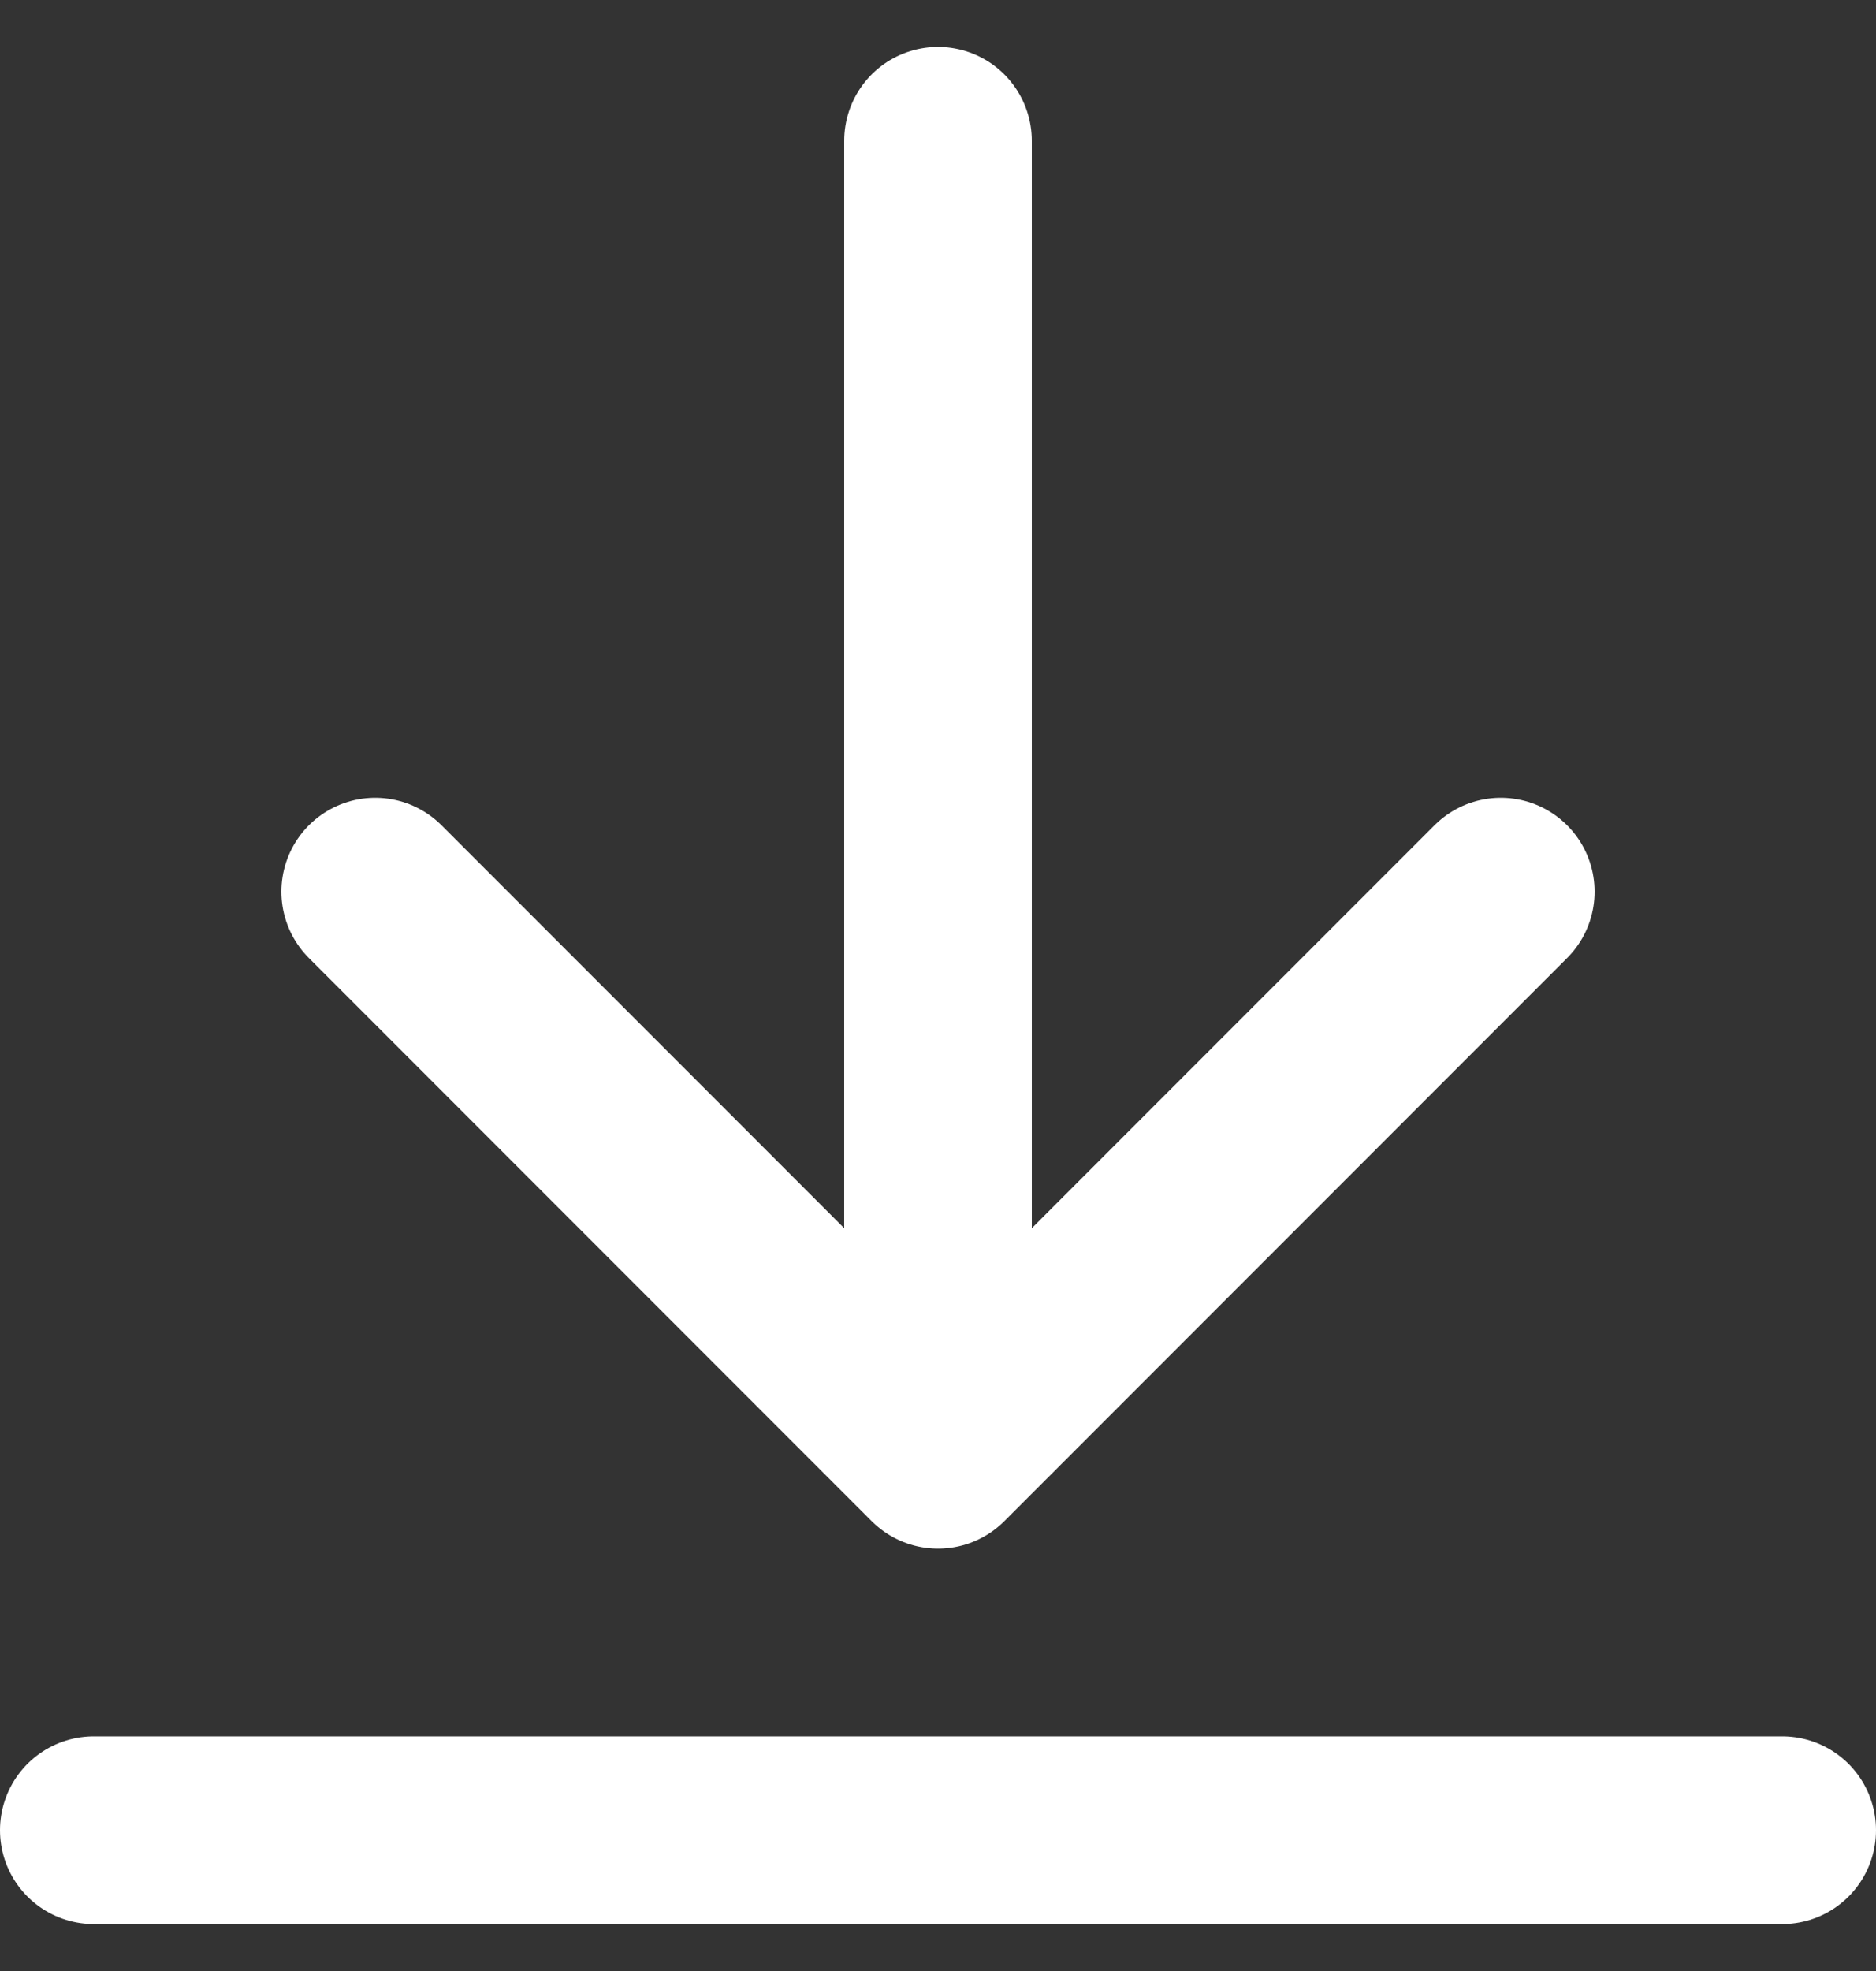
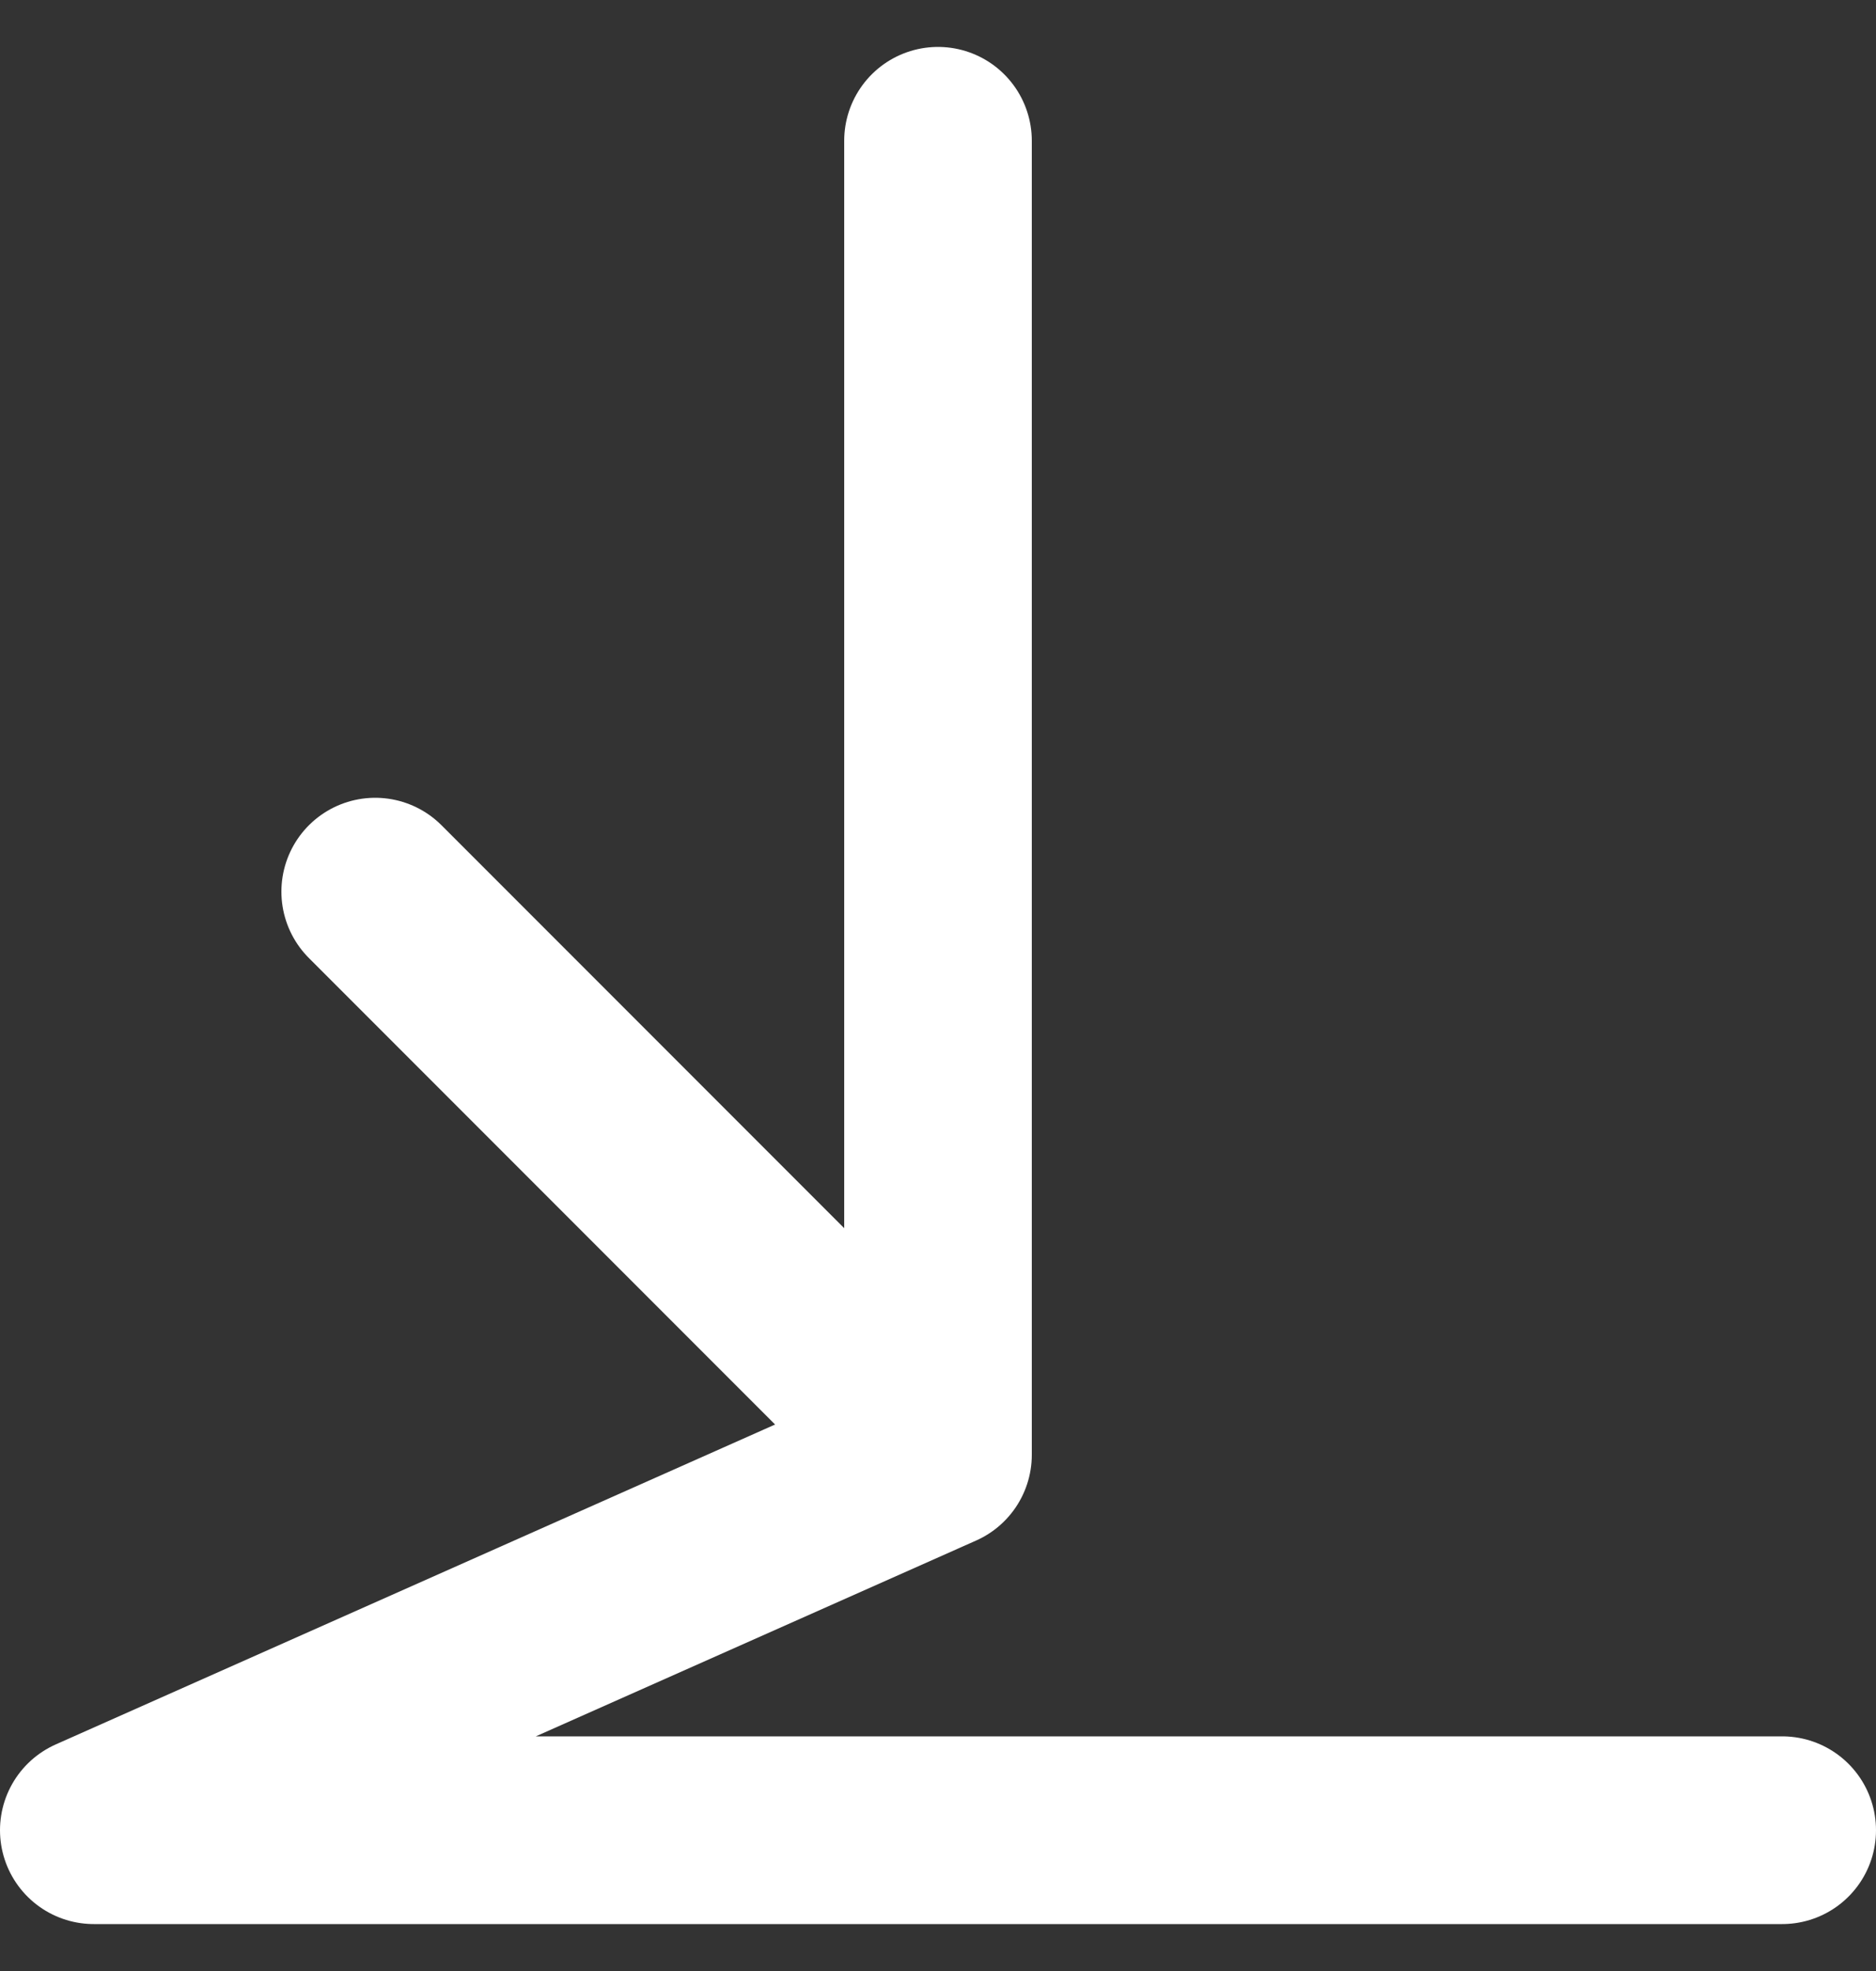
<svg xmlns="http://www.w3.org/2000/svg" width="20" height="21" viewBox="0 0 20 21" fill="none">
  <rect x="0" y="0" width="20" height="21" fill="#333333" stroke="none" />
-   <path d="M19 19.5H1M16 9.5L10 15.5M10 15.5L4 9.5M10 15.5V1.5" stroke="white" stroke-width="2" stroke-linecap="round" stroke-linejoin="round" />
+   <path d="M19 19.5H1L10 15.5M10 15.5L4 9.5M10 15.5V1.5" stroke="white" stroke-width="2" stroke-linecap="round" stroke-linejoin="round" />
</svg>